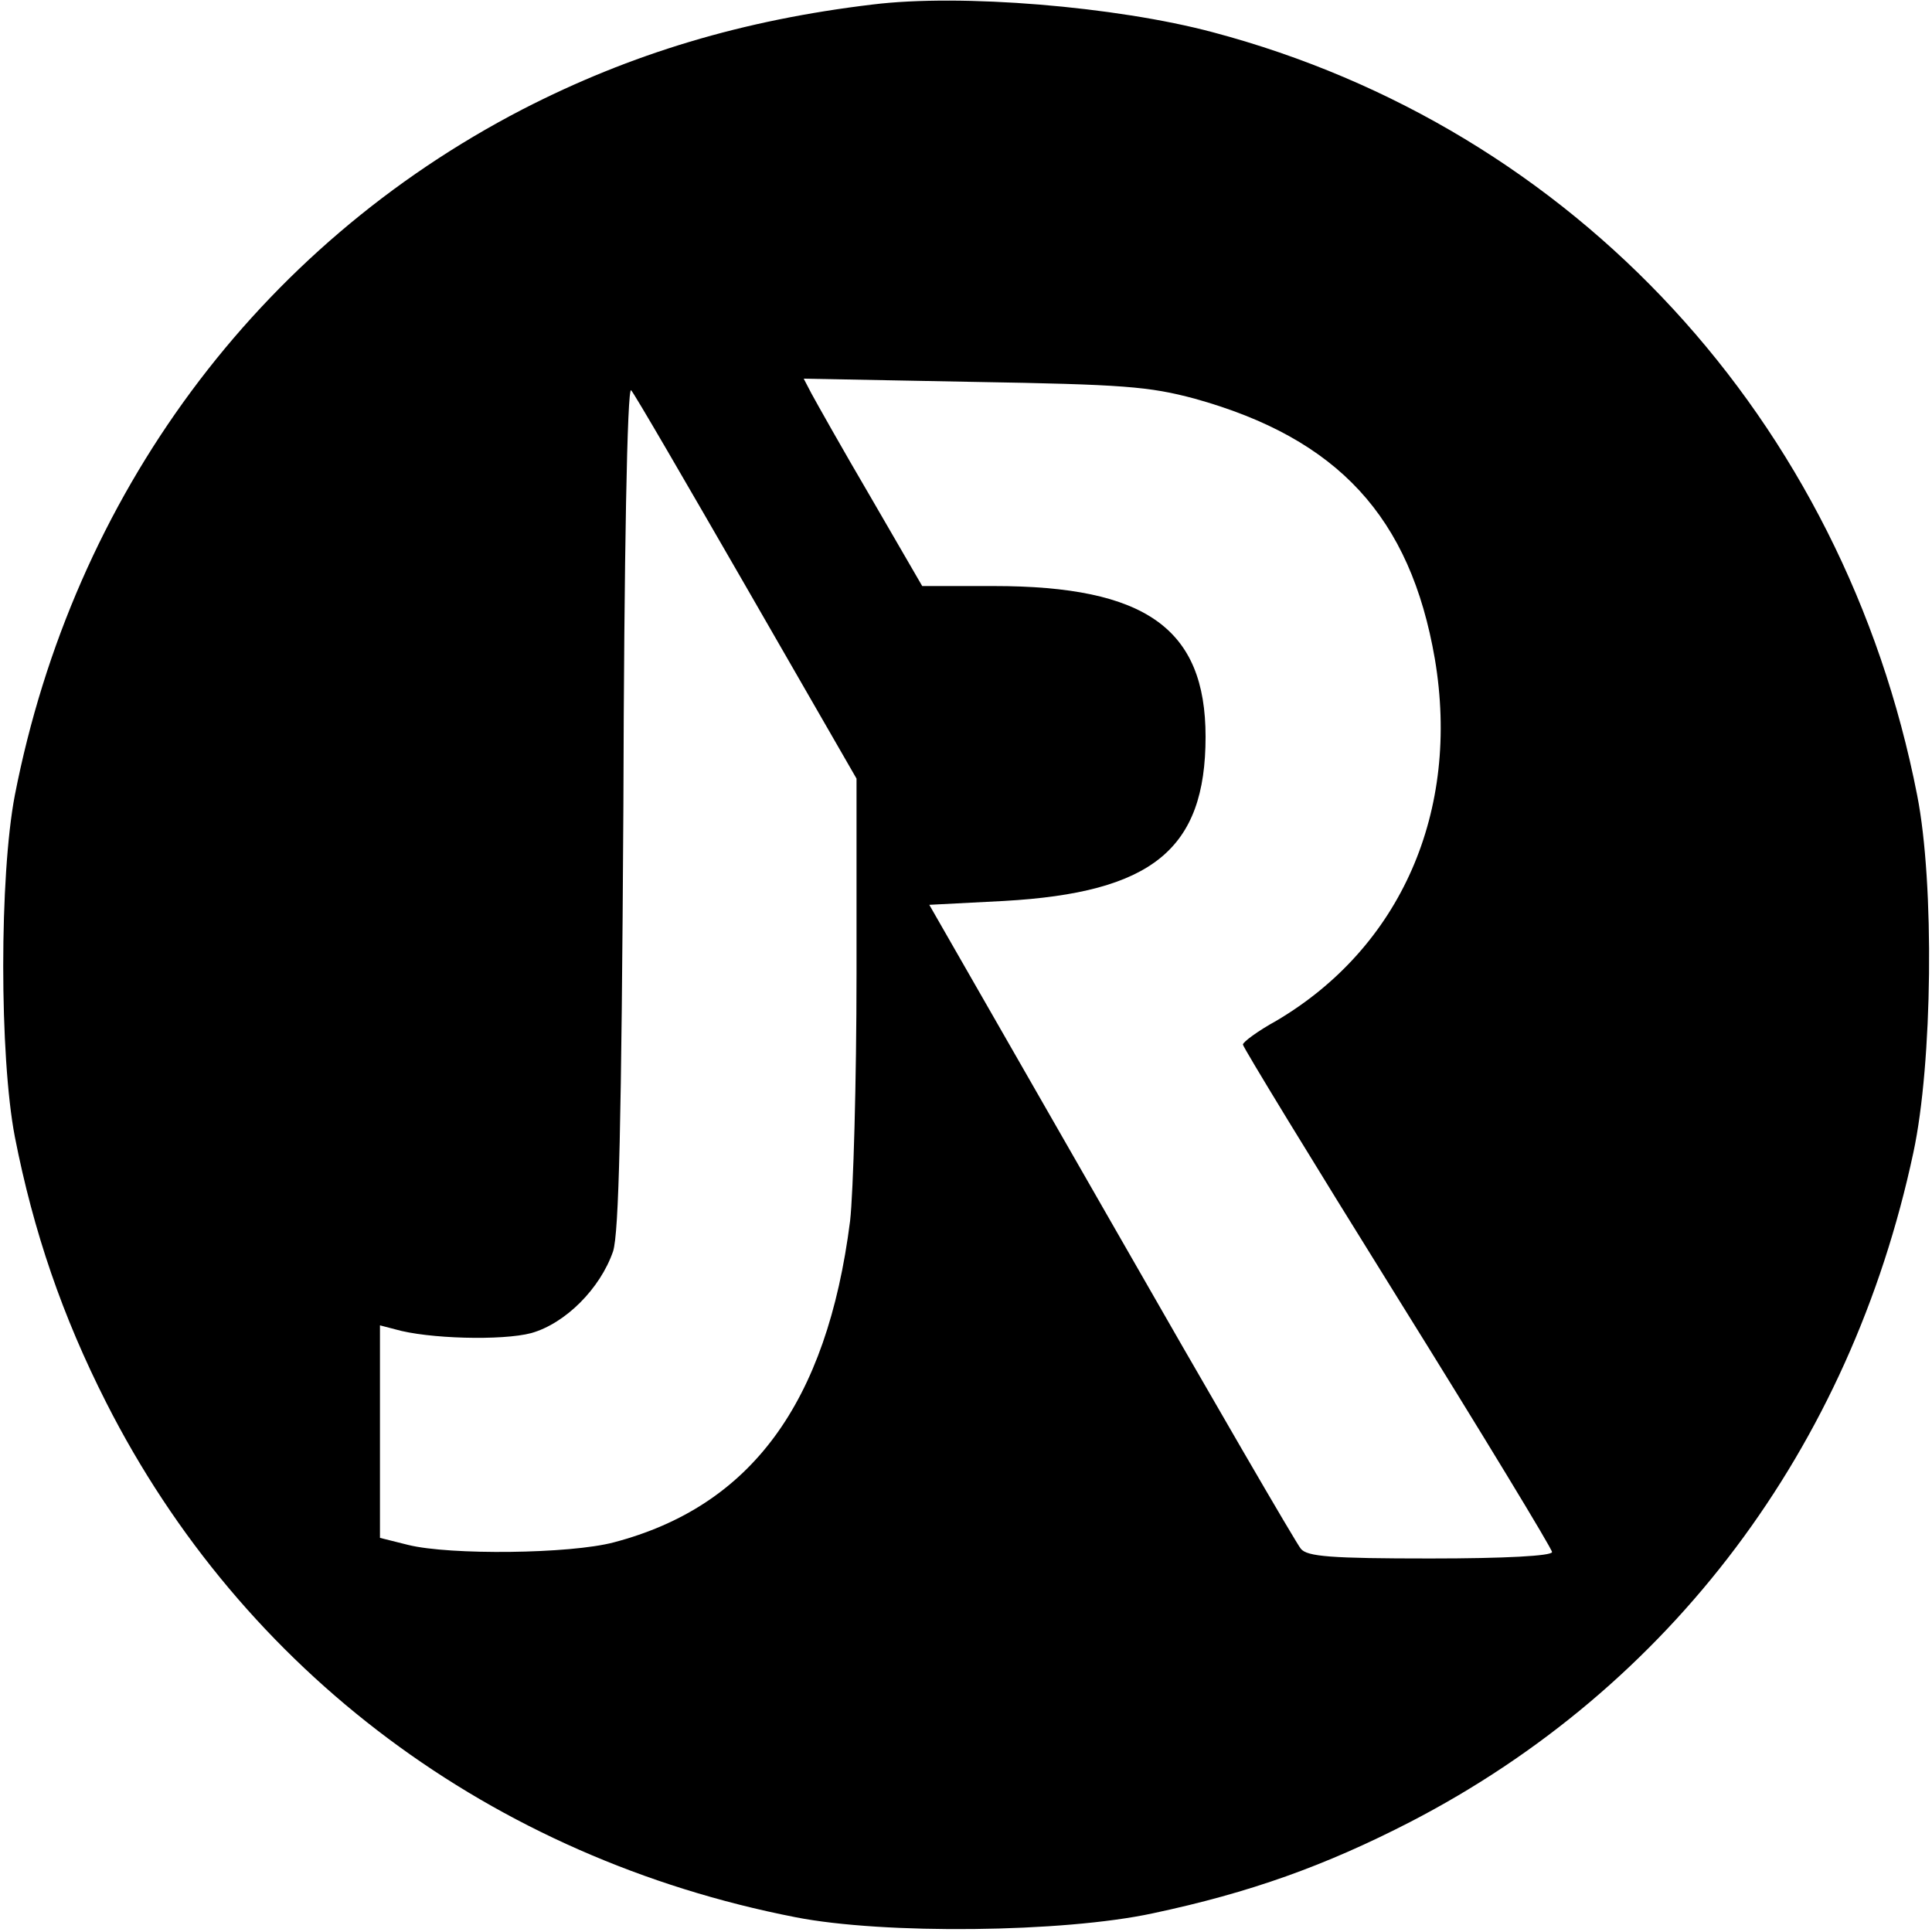
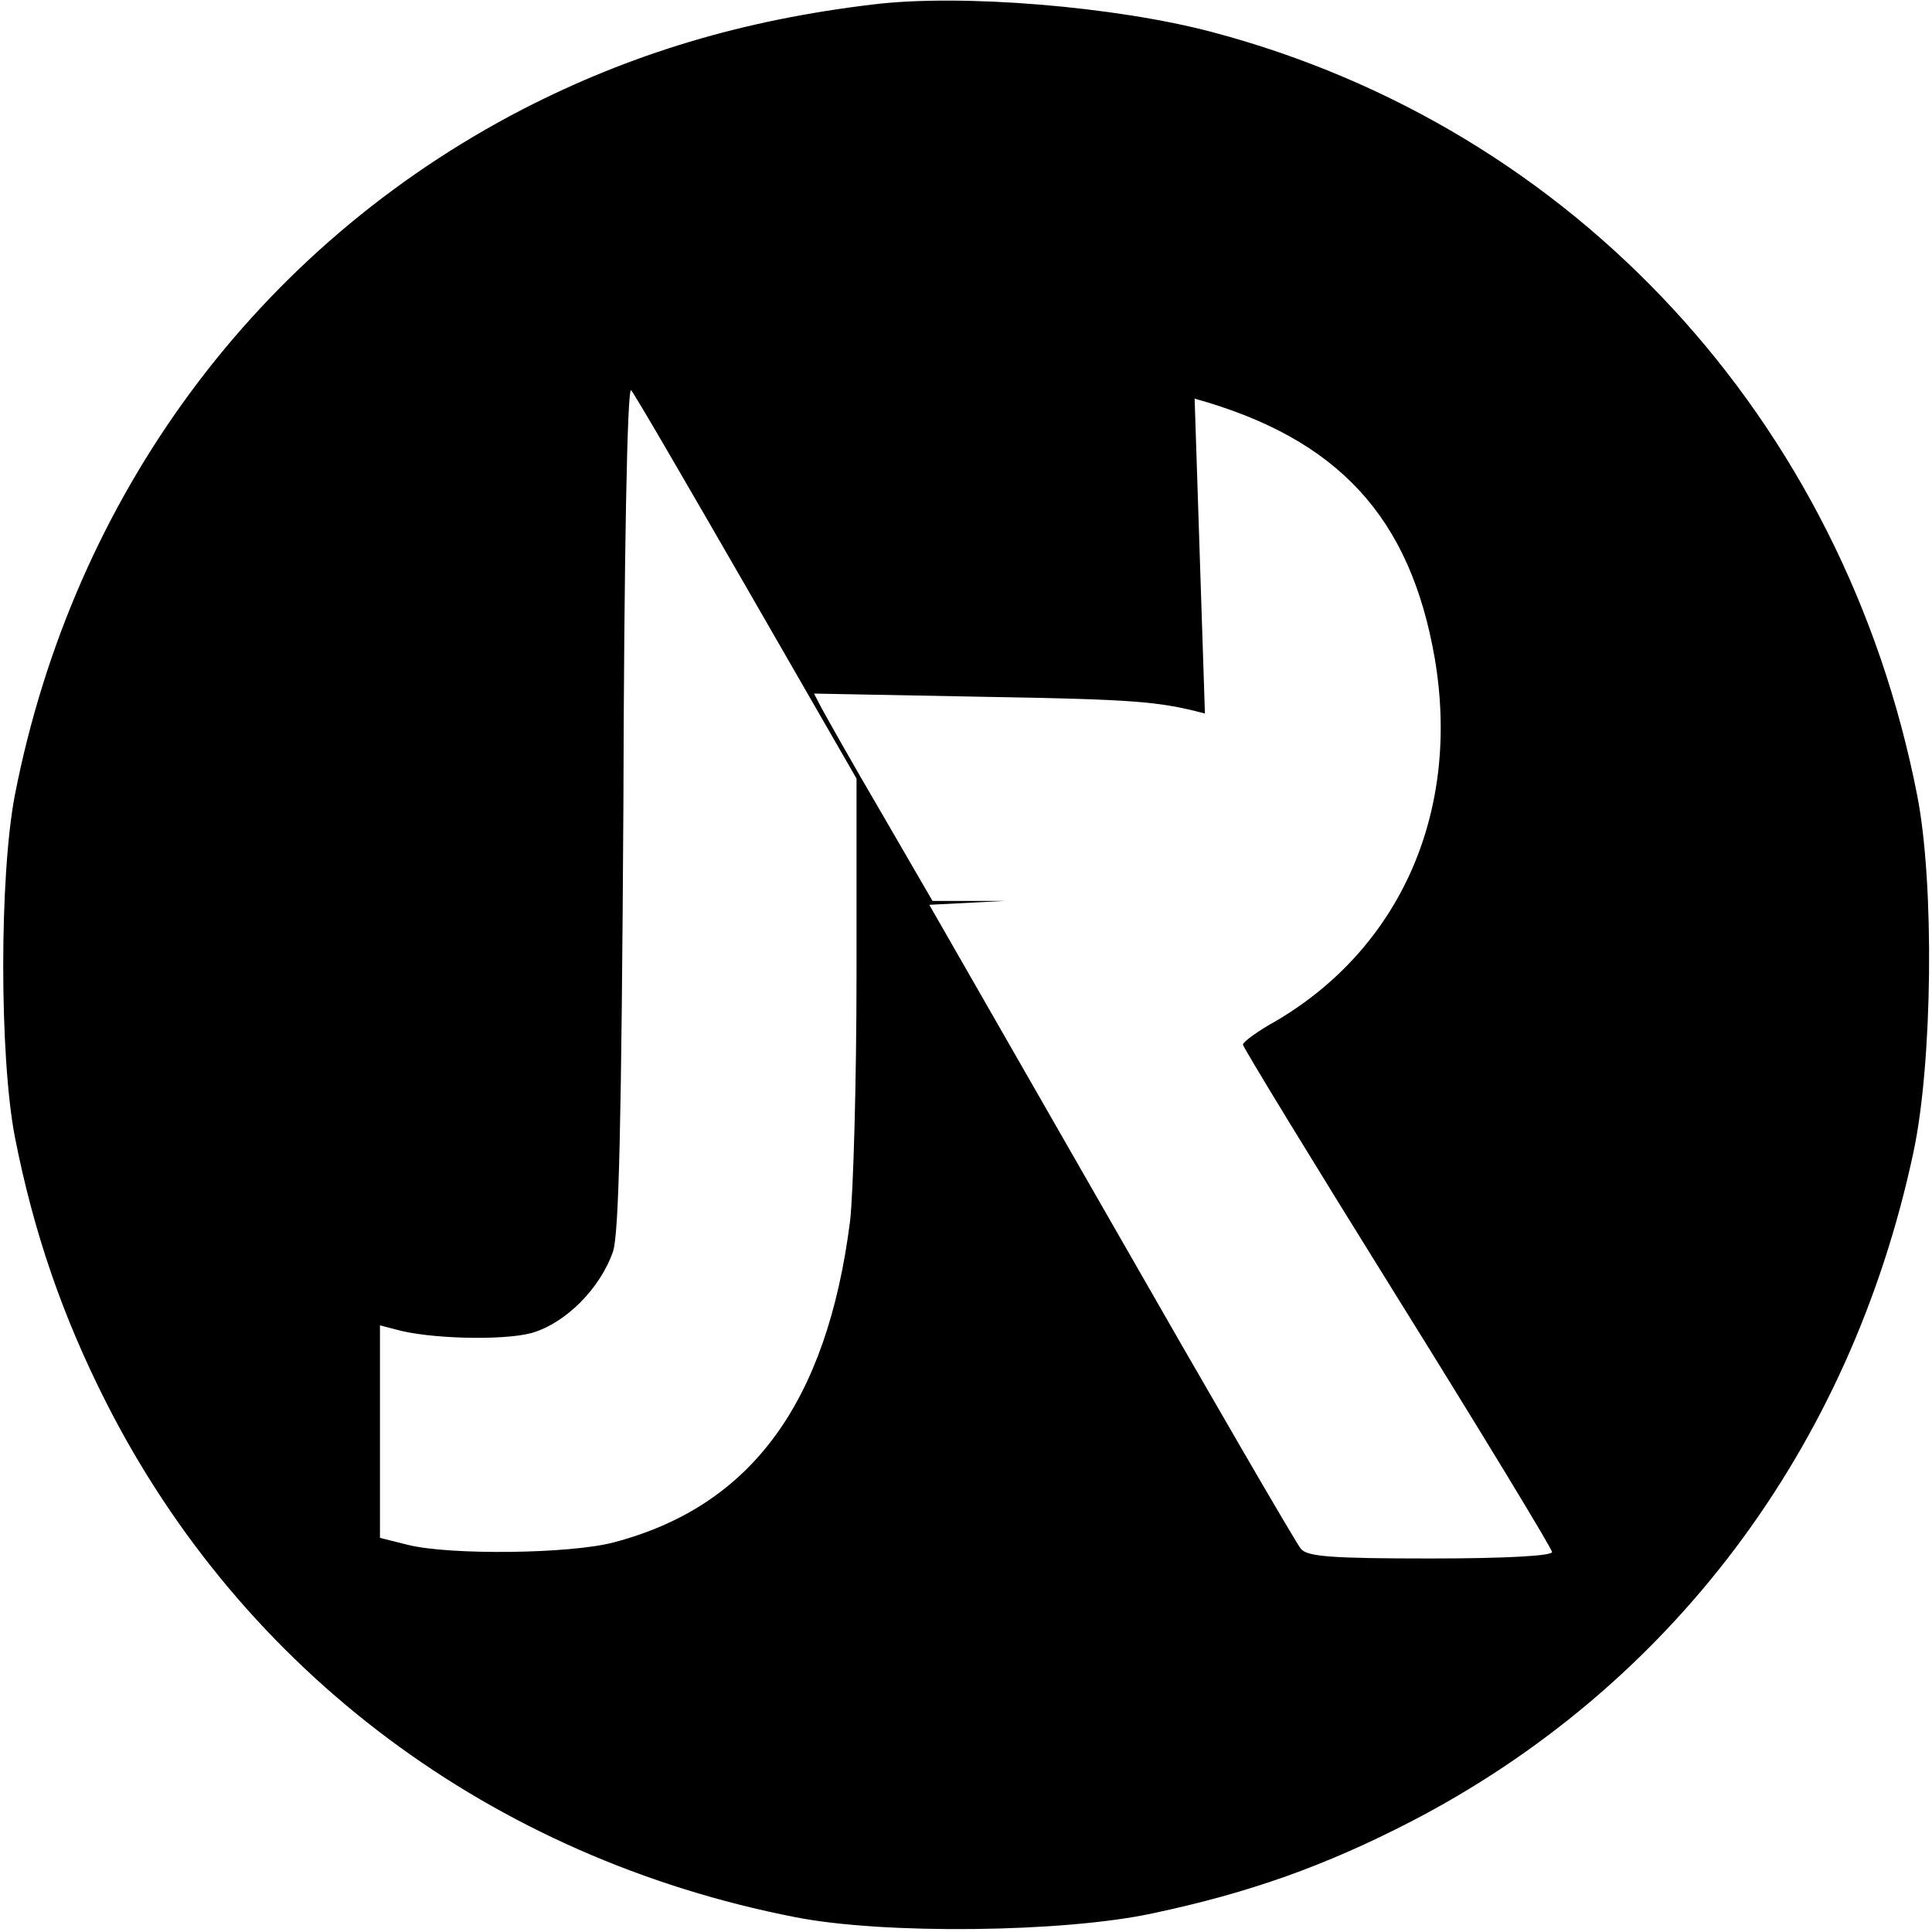
<svg xmlns="http://www.w3.org/2000/svg" version="1.0" width="300pt" height="300pt" viewBox="0 0 300 300" preserveAspectRatio="xMidYMid meet">
  <g transform="translate(0,300) scale(0.1,-0.1)" fill="#000000" stroke="none">
-     <path d="M1355 2993 c-201 -24 -375 -76 -544 -163 -411 -213 -697 -599 -788 -1065 -24 -125 -24 -405 0 -530 29 -148 74 -279 142 -413 212 -418 599 -707 1070 -799 137 -27 416 -24 555 6 151 32 268 74 400 142 404 209 683 580 781 1039 30 139 33 418 6 555 -114 583 -532 1036 -1094 1185 -150 40 -391 60 -528 43z m500 -612 c223 -62 335 -184 373 -404 40 -237 -53 -448 -246 -562 -29 -16 -52 -33 -52 -37 0 -4 108 -181 240 -393 132 -212 240 -390 240 -395 0 -6 -73 -10 -189 -10 -155 0 -191 3 -201 15 -7 8 -140 237 -295 508 l-282 492 116 6 c230 13 313 80 313 255 0 168 -93 234 -329 234 l-111 0 -80 138 c-44 75 -85 148 -92 161 l-12 23 264 -5 c232 -4 272 -7 343 -26z m-696 -293 l171 -297 0 -303 c0 -167 -5 -340 -10 -384 -36 -283 -154 -443 -367 -499 -68 -18 -254 -20 -319 -4 l-44 11 0 165 0 165 23 -6 c51 -15 167 -18 212 -6 53 15 107 69 127 127 9 29 13 193 16 692 1 388 6 651 12 645 5 -5 85 -143 179 -306z" />
+     <path d="M1355 2993 c-201 -24 -375 -76 -544 -163 -411 -213 -697 -599 -788 -1065 -24 -125 -24 -405 0 -530 29 -148 74 -279 142 -413 212 -418 599 -707 1070 -799 137 -27 416 -24 555 6 151 32 268 74 400 142 404 209 683 580 781 1039 30 139 33 418 6 555 -114 583 -532 1036 -1094 1185 -150 40 -391 60 -528 43z m500 -612 c223 -62 335 -184 373 -404 40 -237 -53 -448 -246 -562 -29 -16 -52 -33 -52 -37 0 -4 108 -181 240 -393 132 -212 240 -390 240 -395 0 -6 -73 -10 -189 -10 -155 0 -191 3 -201 15 -7 8 -140 237 -295 508 l-282 492 116 6 l-111 0 -80 138 c-44 75 -85 148 -92 161 l-12 23 264 -5 c232 -4 272 -7 343 -26z m-696 -293 l171 -297 0 -303 c0 -167 -5 -340 -10 -384 -36 -283 -154 -443 -367 -499 -68 -18 -254 -20 -319 -4 l-44 11 0 165 0 165 23 -6 c51 -15 167 -18 212 -6 53 15 107 69 127 127 9 29 13 193 16 692 1 388 6 651 12 645 5 -5 85 -143 179 -306z" />
  </g>
</svg>